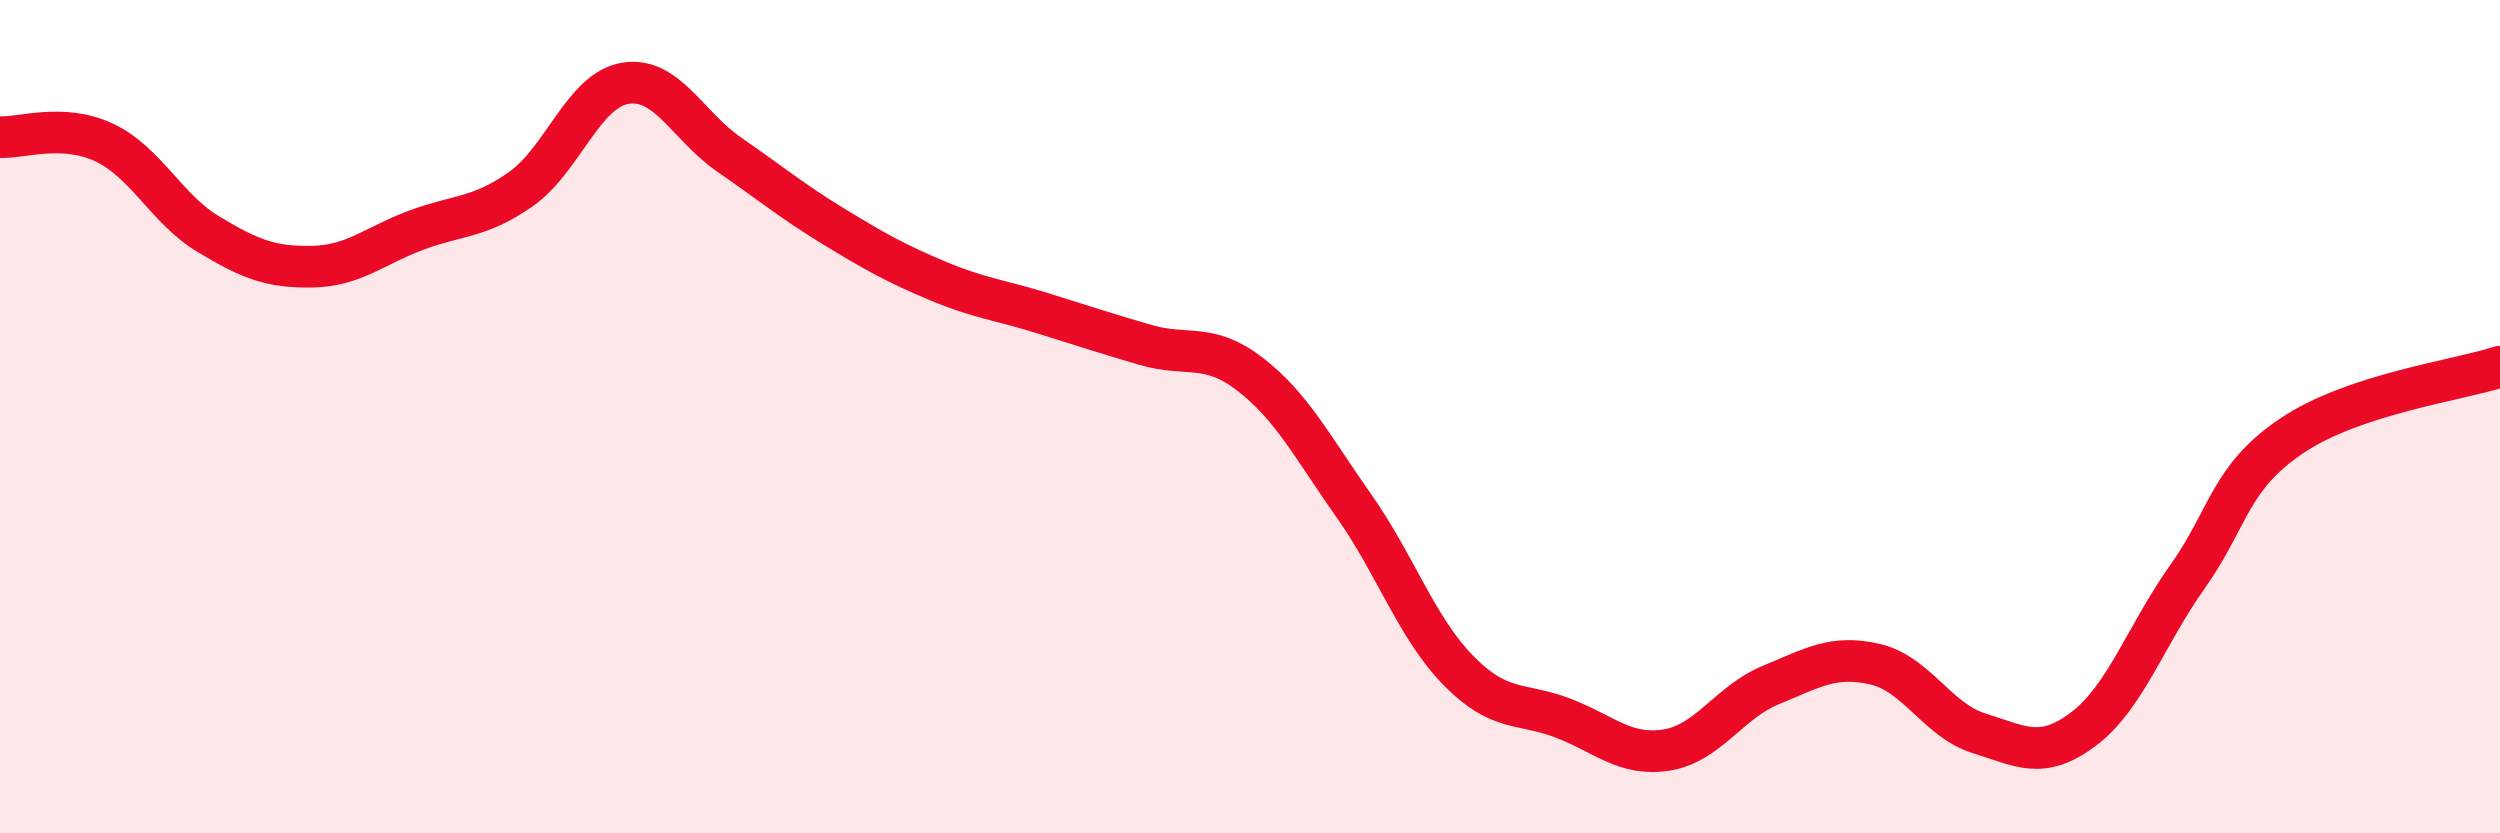
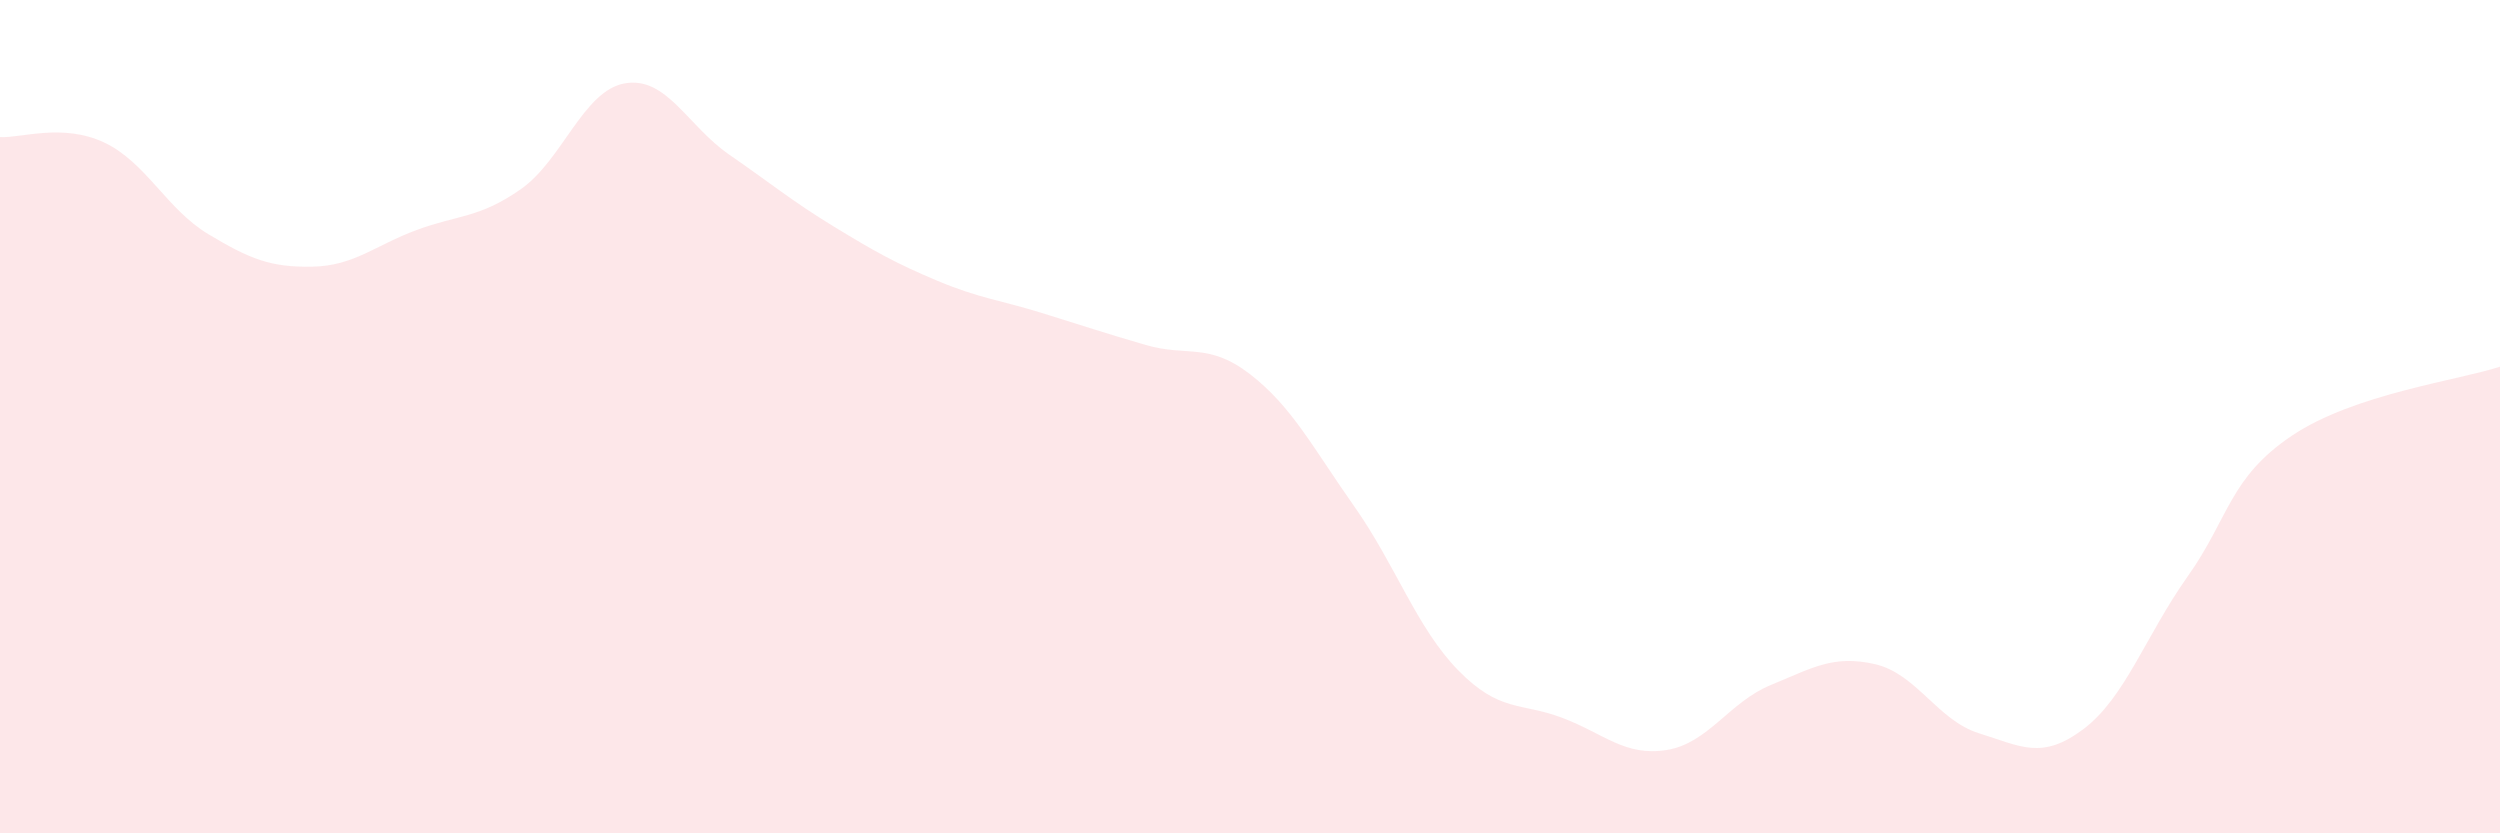
<svg xmlns="http://www.w3.org/2000/svg" width="60" height="20" viewBox="0 0 60 20">
  <path d="M 0,3.29 C 0.5,3.32 1.5,2.95 2.5,3.42 C 3.5,3.89 4,5.02 5,5.62 C 6,6.22 6.5,6.42 7.5,6.4 C 8.5,6.38 9,5.89 10,5.52 C 11,5.15 11.5,5.24 12.5,4.54 C 13.5,3.84 14,2.17 15,2 C 16,1.83 16.5,3.02 17.5,3.71 C 18.5,4.4 19,4.82 20,5.43 C 21,6.04 21.5,6.32 22.5,6.74 C 23.5,7.16 24,7.2 25,7.51 C 26,7.82 26.5,7.99 27.5,8.28 C 28.5,8.57 29,8.21 30,8.98 C 31,9.75 31.5,10.73 32.5,12.15 C 33.5,13.57 34,15.07 35,16.09 C 36,17.11 36.5,16.85 37.5,17.23 C 38.5,17.61 39,18.16 40,18 C 41,17.84 41.5,16.85 42.5,16.44 C 43.5,16.03 44,15.71 45,15.94 C 46,16.17 46.5,17.29 47.5,17.6 C 48.5,17.91 49,18.25 50,17.5 C 51,16.75 51.5,15.25 52.5,13.84 C 53.5,12.43 53.5,11.47 55,10.46 C 56.5,9.45 59,9.13 60,8.8L60 20L0 20Z" fill="#EB0A25" opacity="0.1" stroke-linecap="round" stroke-linejoin="round" />
-   <path d="M 0,3.29 C 0.5,3.32 1.5,2.95 2.5,3.42 C 3.5,3.89 4,5.02 5,5.62 C 6,6.22 6.5,6.42 7.5,6.4 C 8.5,6.38 9,5.89 10,5.52 C 11,5.15 11.5,5.24 12.5,4.54 C 13.5,3.84 14,2.17 15,2 C 16,1.83 16.5,3.02 17.5,3.71 C 18.5,4.4 19,4.82 20,5.43 C 21,6.04 21.5,6.32 22.5,6.74 C 23.5,7.16 24,7.2 25,7.51 C 26,7.82 26.5,7.99 27.5,8.28 C 28.5,8.57 29,8.21 30,8.98 C 31,9.75 31.5,10.73 32.5,12.15 C 33.5,13.57 34,15.07 35,16.09 C 36,17.11 36.5,16.85 37.5,17.23 C 38.5,17.61 39,18.16 40,18 C 41,17.84 41.5,16.85 42.5,16.44 C 43.5,16.03 44,15.71 45,15.94 C 46,16.17 46.5,17.29 47.5,17.6 C 48.5,17.91 49,18.25 50,17.5 C 51,16.75 51.5,15.25 52.5,13.84 C 53.5,12.43 53.5,11.47 55,10.46 C 56.5,9.45 59,9.13 60,8.8" stroke="#EB0A25" stroke-width="1" fill="none" stroke-linecap="round" stroke-linejoin="round" />
</svg>